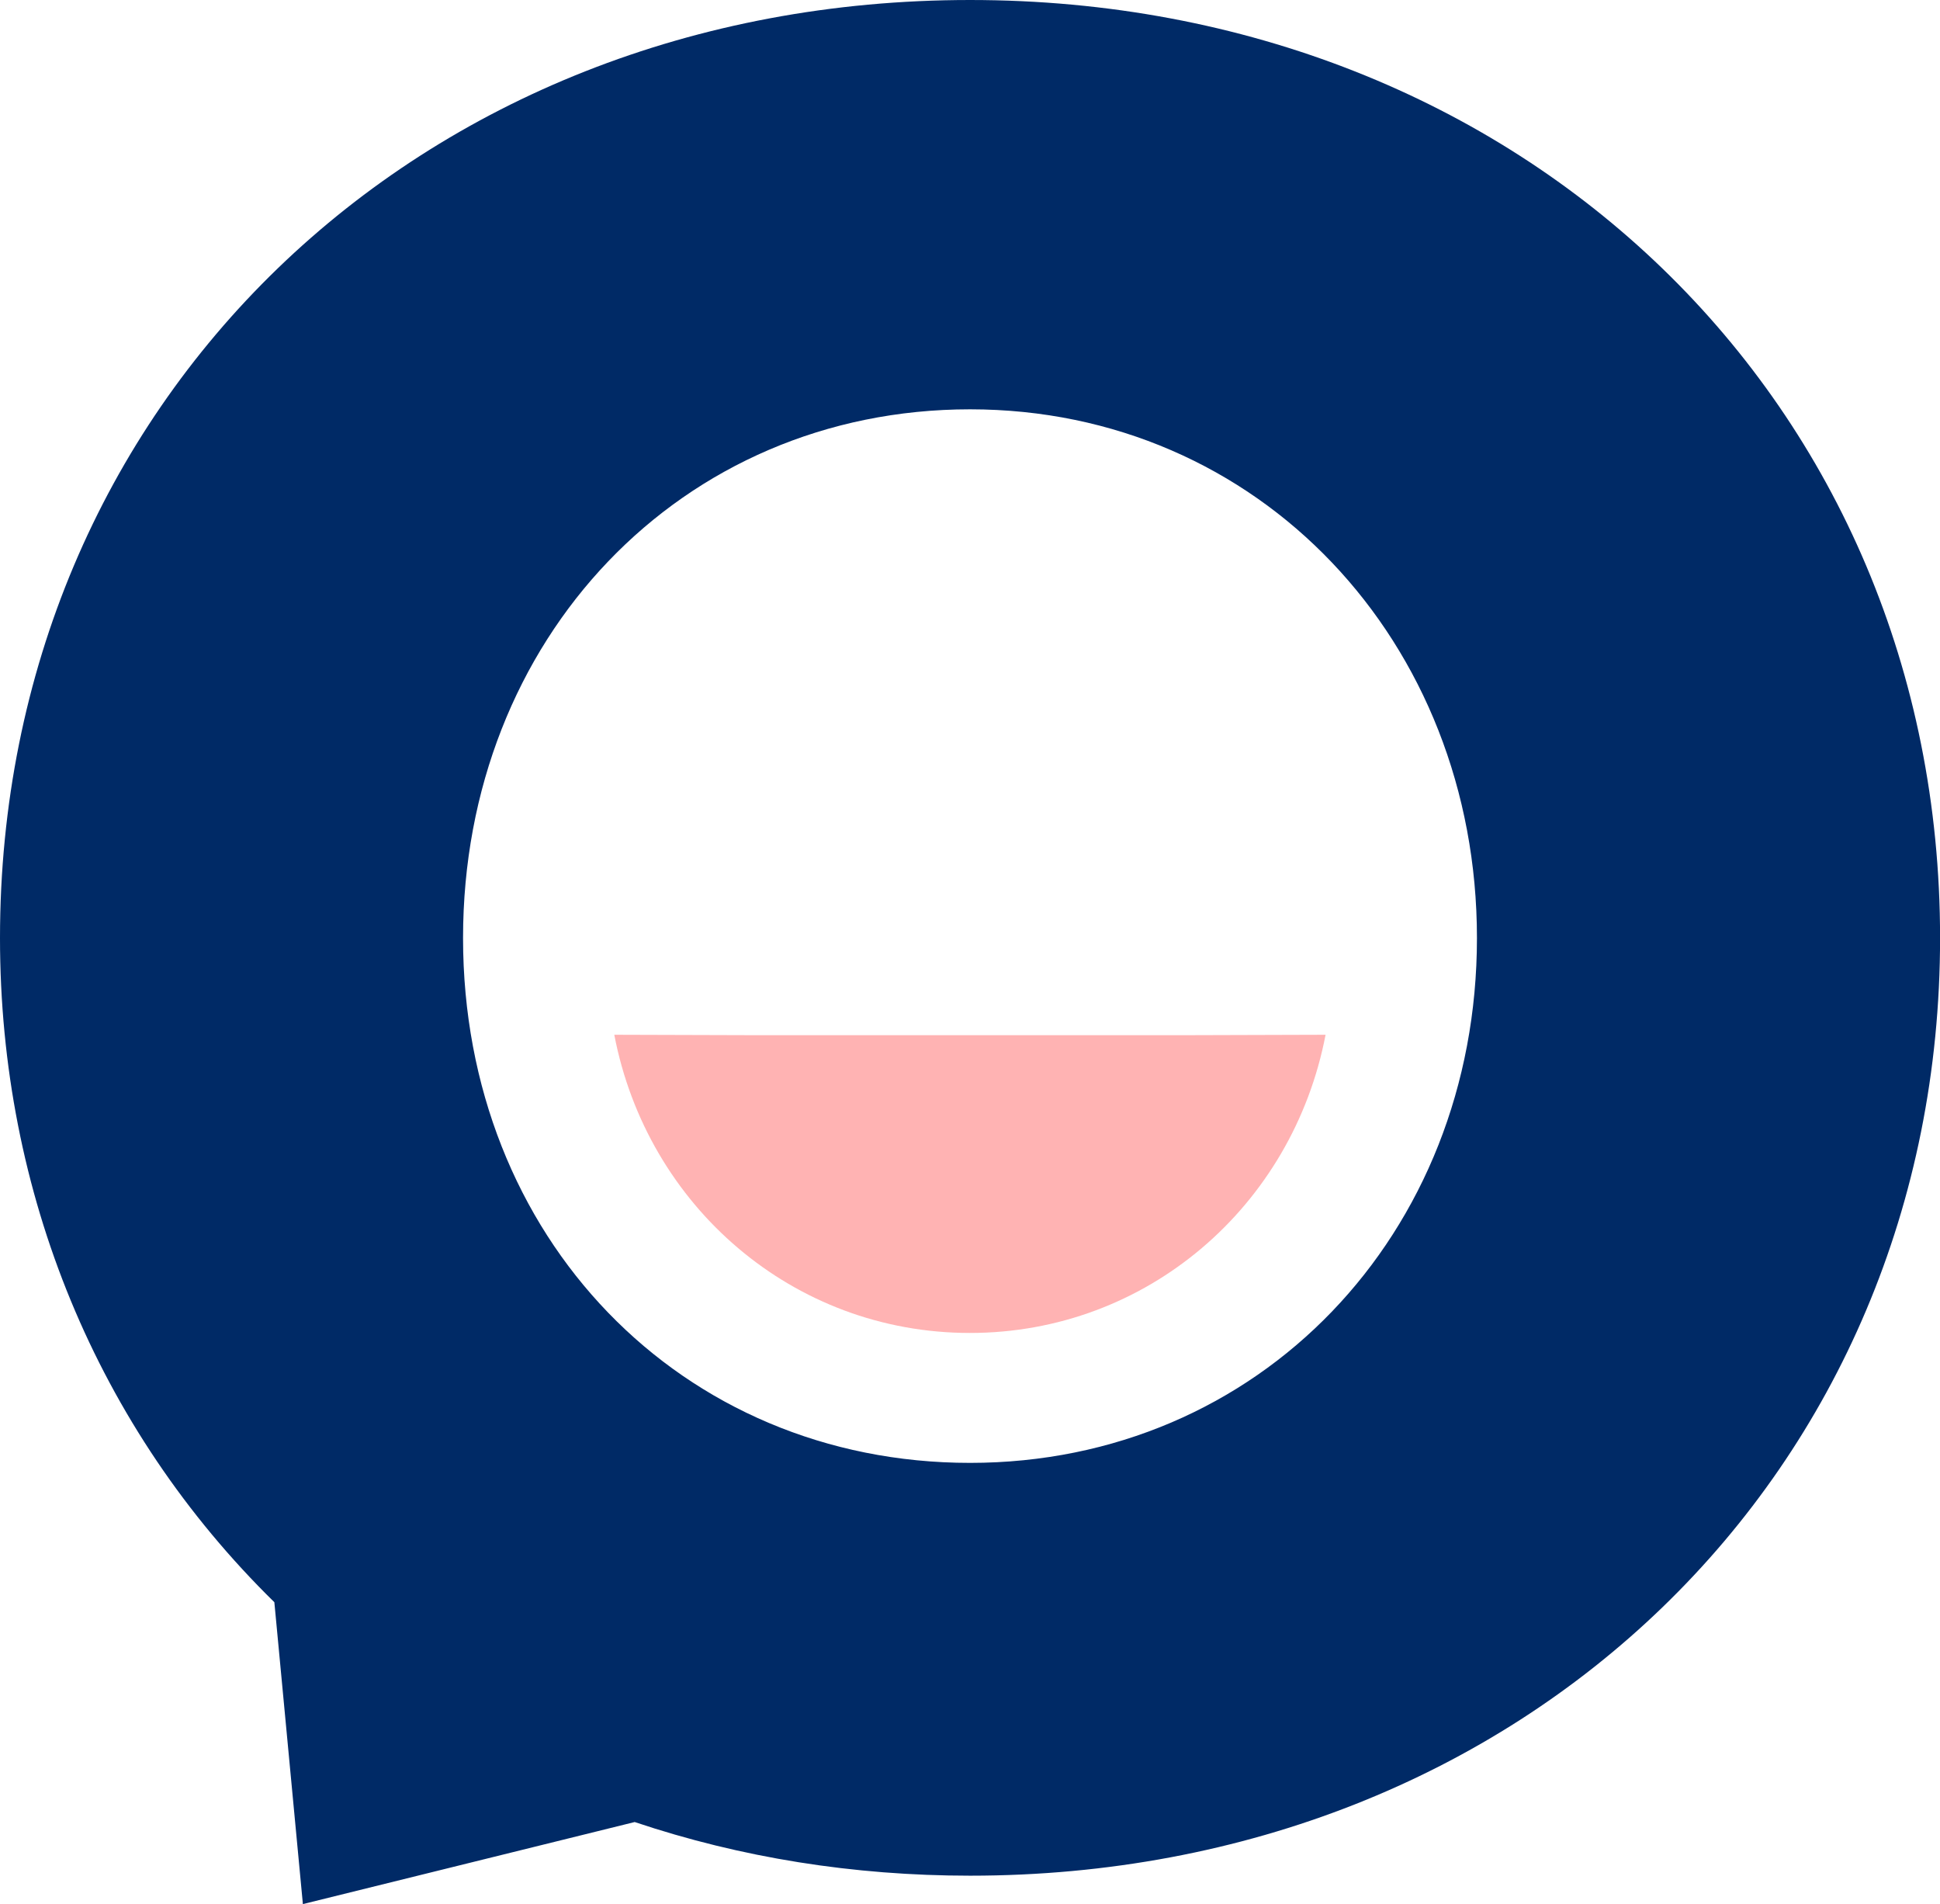
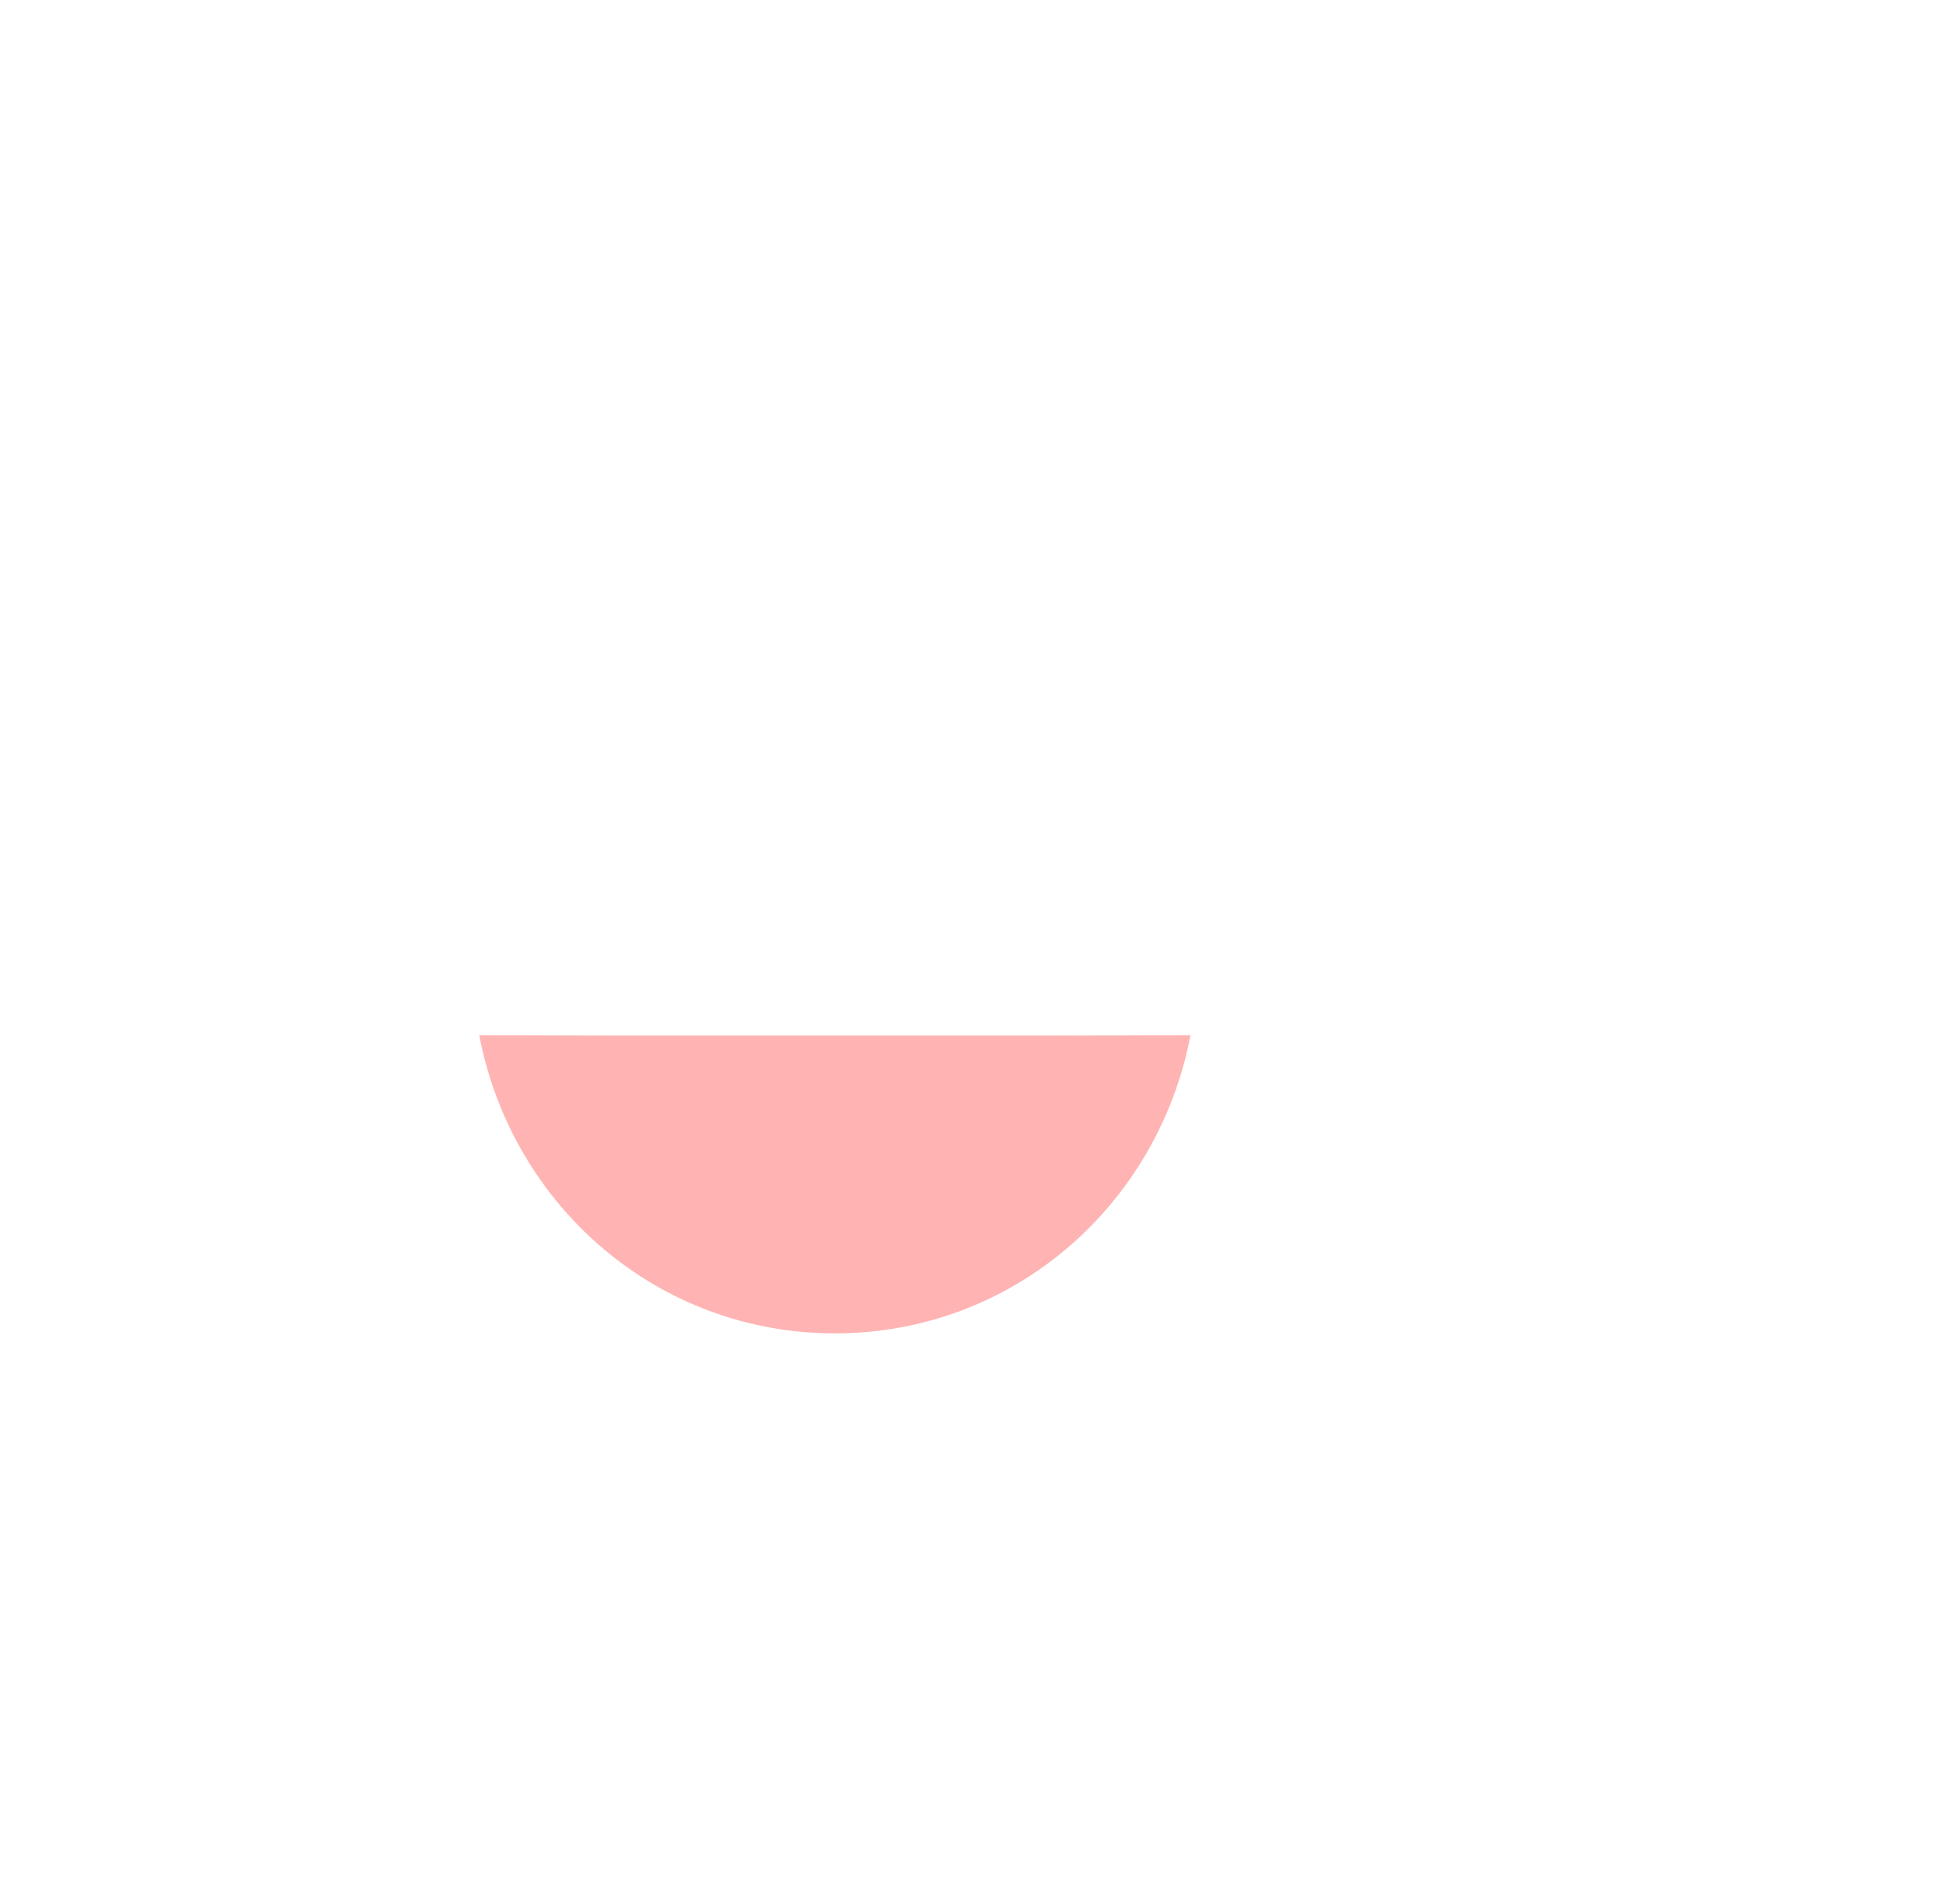
<svg xmlns="http://www.w3.org/2000/svg" id="Layer_2" data-name="Layer 2" viewBox="0 0 289 283.58">
  <defs>
    <style>
      .cls-1 {
        fill: #ffb3b3;
      }

      .cls-1, .cls-2 {
        stroke-width: 0px;
      }

      .cls-2 {
        fill: #002a66;
      }

      @media (prefers-color-scheme: dark) {
        .cls-2 {
          fill: white;
        }
      }
    </style>
  </defs>
  <g id="Layer_1-2" data-name="Layer 1">
    <g>
-       <path class="cls-2" d="m144.51,0C62.12,0,0,60.06,0,139.7c0,38,14.52,73.09,40.87,98.92l4.25,44.96,49.43-12.22c15.81,5.31,32.61,7.99,49.97,7.99,82.37,0,144.49-60.04,144.49-139.66S226.88,0,144.51,0Zm0,217.87c-43.06,0-75.53-33.6-75.53-78.17s32.47-78.74,75.53-78.74,75.51,34.59,75.51,78.74-32.45,78.17-75.51,78.17Z" />
-       <path class="cls-1" d="m177.35,154.17l20.12-.06c-4.9,25.53-26.63,44.41-52.98,44.41-26.34,0-48.08-18.88-52.98-44.41l20.13.06h65.69Z" />
+       <path class="cls-1" d="m177.35,154.17c-4.9,25.53-26.63,44.41-52.98,44.41-26.34,0-48.08-18.88-52.98-44.41l20.13.06h65.69Z" />
    </g>
  </g>
</svg>